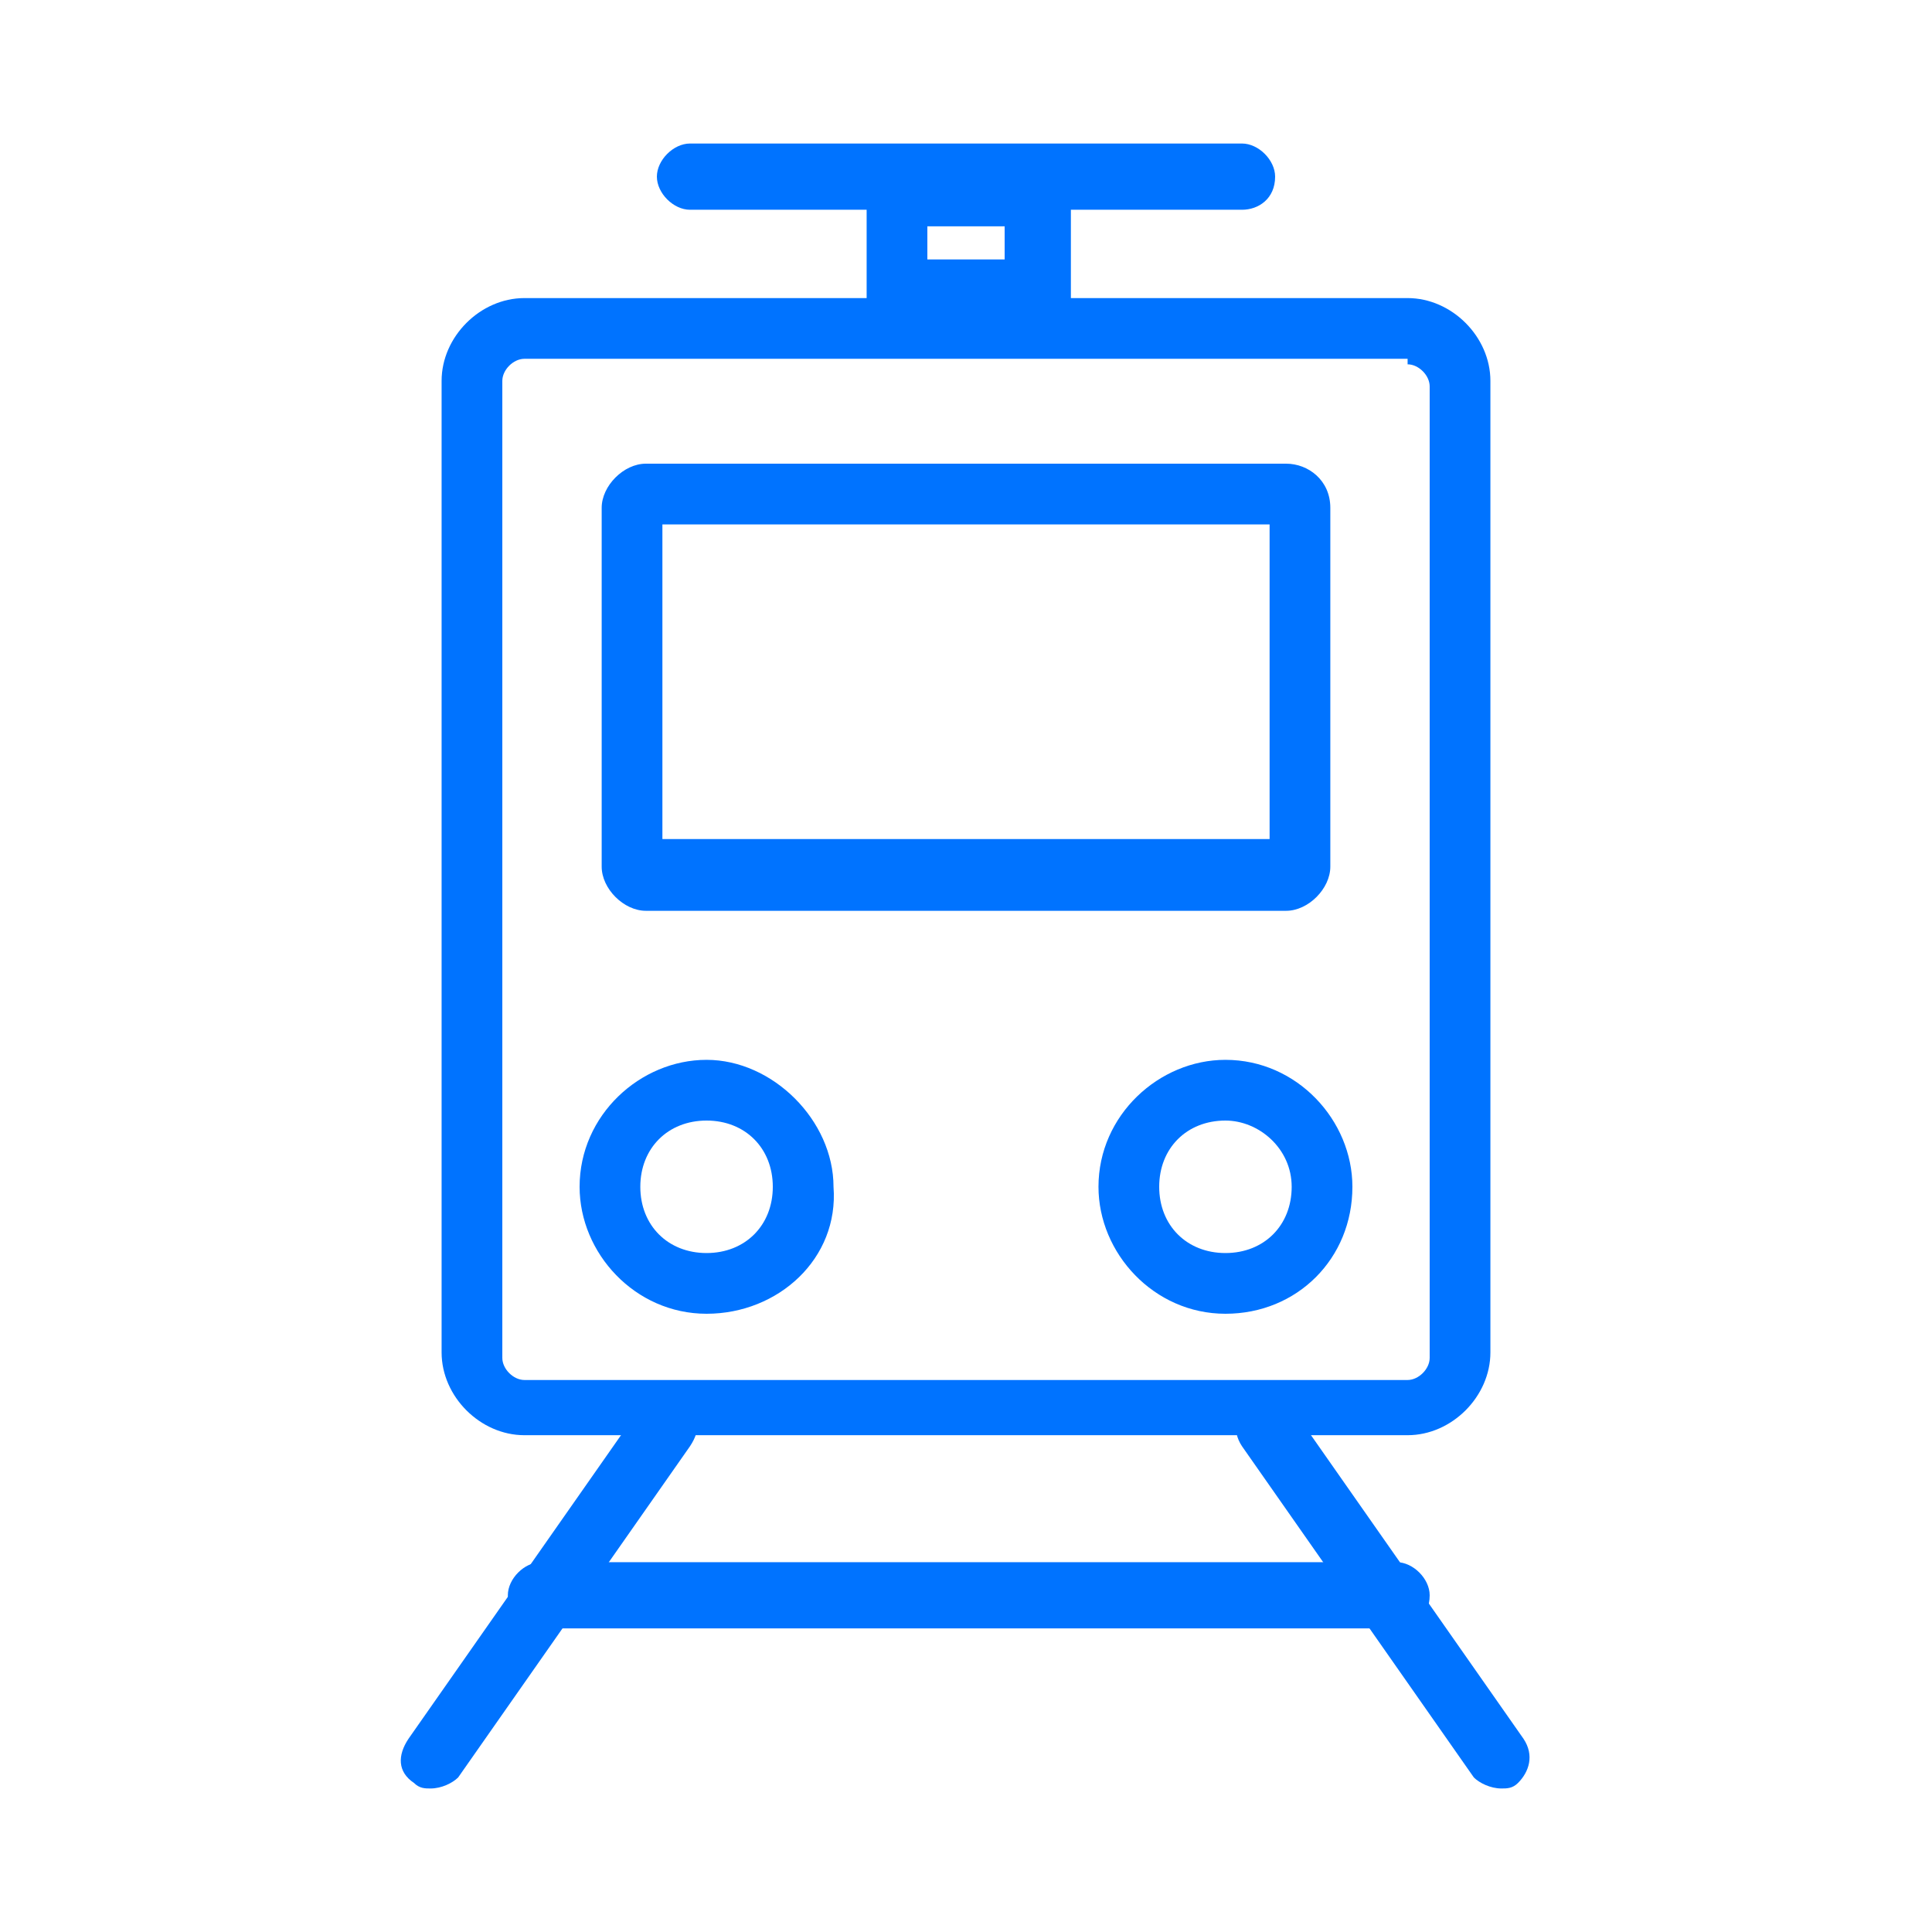
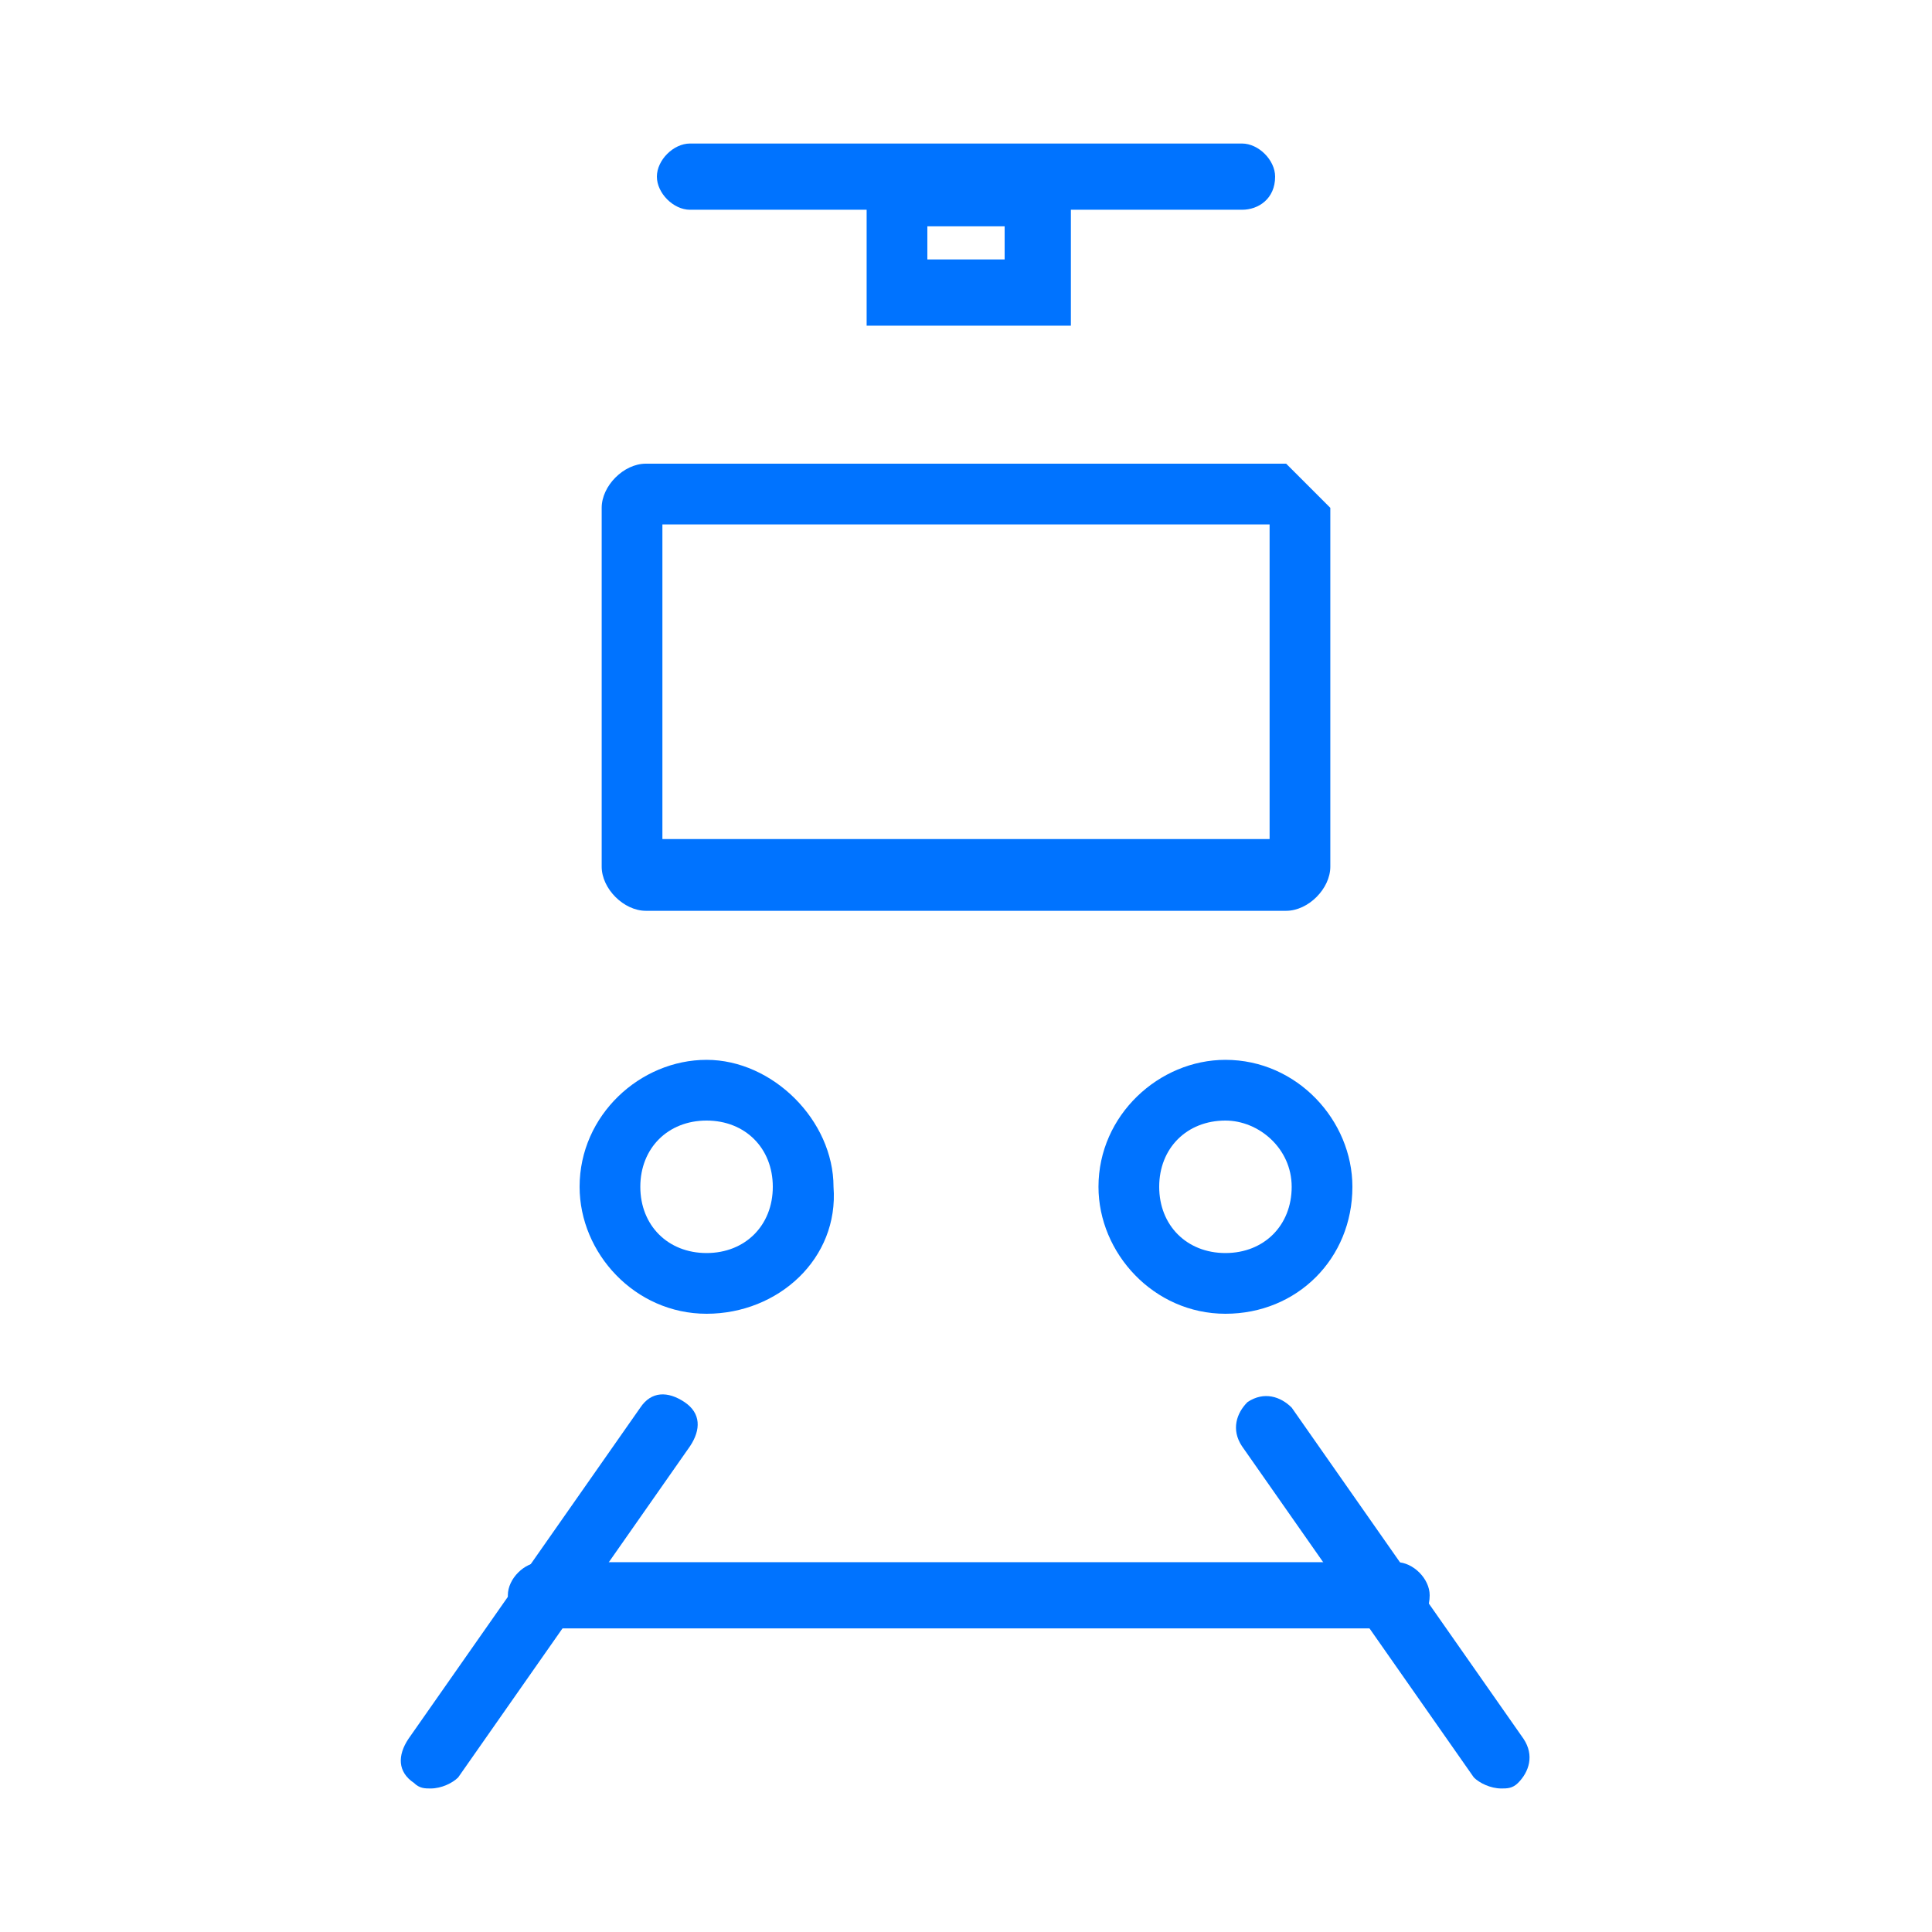
<svg xmlns="http://www.w3.org/2000/svg" version="1.1" id="Layer_1" x="0px" y="0px" width="35px" height="35px" viewBox="0 0 35 35" style="enable-background:new 0 0 35 35;" xml:space="preserve">
  <style type="text/css">
	.st0{fill:#0073FF;}
</style>
  <g>
    <g>
-       <path class="st0" d="M25.5,6.6c0.2,0,0.4,0.2,0.4,0.4v17.6c0,0.2-0.2,0.4-0.4,0.4h-16c-0.2,0-0.4-0.2-0.4-0.4V6.9    c0-0.2,0.2-0.4,0.4-0.4h16 M25.5,5.4h-16C8.7,5.4,8,6.1,8,6.9v17.6C8,25.3,8.7,26,9.5,26h16c0.8,0,1.5-0.7,1.5-1.5V6.9    C27,6.1,26.3,5.4,25.5,5.4L25.5,5.4z" />
-     </g>
+       </g>
    <g>
-       <path class="st0" d="M23,9.5v5.7H12V9.5L23,9.5 M23.3,8.4H11.7c-0.4,0-0.8,0.4-0.8,0.8v6.5c0,0.4,0.4,0.8,0.8,0.8h11.6    c0.4,0,0.8-0.4,0.8-0.8V9.2C24.1,8.7,23.7,8.4,23.3,8.4L23.3,8.4z" />
+       <path class="st0" d="M23,9.5v5.7H12V9.5L23,9.5 M23.3,8.4H11.7c-0.4,0-0.8,0.4-0.8,0.8v6.5c0,0.4,0.4,0.8,0.8,0.8h11.6    c0.4,0,0.8-0.4,0.8-0.8V9.2L23.3,8.4z" />
    </g>
    <g>
      <g>
        <path class="st0" d="M12.8,23.8c-1.3,0-2.3-1.1-2.3-2.3c0-1.3,1.1-2.3,2.3-2.3s2.3,1.1,2.3,2.3C15.2,22.8,14.1,23.8,12.8,23.8z      M12.8,20.3c-0.7,0-1.2,0.5-1.2,1.2s0.5,1.2,1.2,1.2s1.2-0.5,1.2-1.2S13.5,20.3,12.8,20.3z" />
      </g>
      <g>
        <path class="st0" d="M22.2,23.8c-1.3,0-2.3-1.1-2.3-2.3c0-1.3,1.1-2.3,2.3-2.3c1.3,0,2.3,1.1,2.3,2.3     C24.5,22.8,23.5,23.8,22.2,23.8z M22.2,20.3c-0.7,0-1.2,0.5-1.2,1.2s0.5,1.2,1.2,1.2s1.2-0.5,1.2-1.2S22.8,20.3,22.2,20.3z" />
      </g>
    </g>
    <g>
      <path class="st0" d="M18.2,4.1v0.6h-1.4V4.1H18.2 M19.4,3h-3.7v2.9h3.7V3L19.4,3z" />
    </g>
    <g>
      <path class="st0" d="M22.5,3.8h-10c-0.3,0-0.6-0.3-0.6-0.6c0-0.3,0.3-0.6,0.6-0.6h10c0.3,0,0.6,0.3,0.6,0.6    C23.1,3.6,22.8,3.8,22.5,3.8z" />
    </g>
    <g>
      <g>
        <path class="st0" d="M7.8,32.4c-0.1,0-0.2,0-0.3-0.1c-0.3-0.2-0.3-0.5-0.1-0.8l4.2-6c0.2-0.3,0.5-0.3,0.8-0.1s0.3,0.5,0.1,0.8     l-4.2,6C8.2,32.3,8,32.4,7.8,32.4z" />
      </g>
      <g>
        <path class="st0" d="M27.2,32.4c-0.2,0-0.4-0.1-0.5-0.2l-4.2-6c-0.2-0.3-0.1-0.6,0.1-0.8c0.3-0.2,0.6-0.1,0.8,0.1l4.2,6     c0.2,0.3,0.1,0.6-0.1,0.8C27.4,32.4,27.3,32.4,27.2,32.4z" />
      </g>
      <g>
        <path class="st0" d="M25.3,29.5H9.8c-0.3,0-0.6-0.3-0.6-0.6s0.3-0.6,0.6-0.6h15.5c0.3,0,0.6,0.3,0.6,0.6     C25.9,29.3,25.6,29.5,25.3,29.5z" />
      </g>
    </g>
  </g>
</svg>